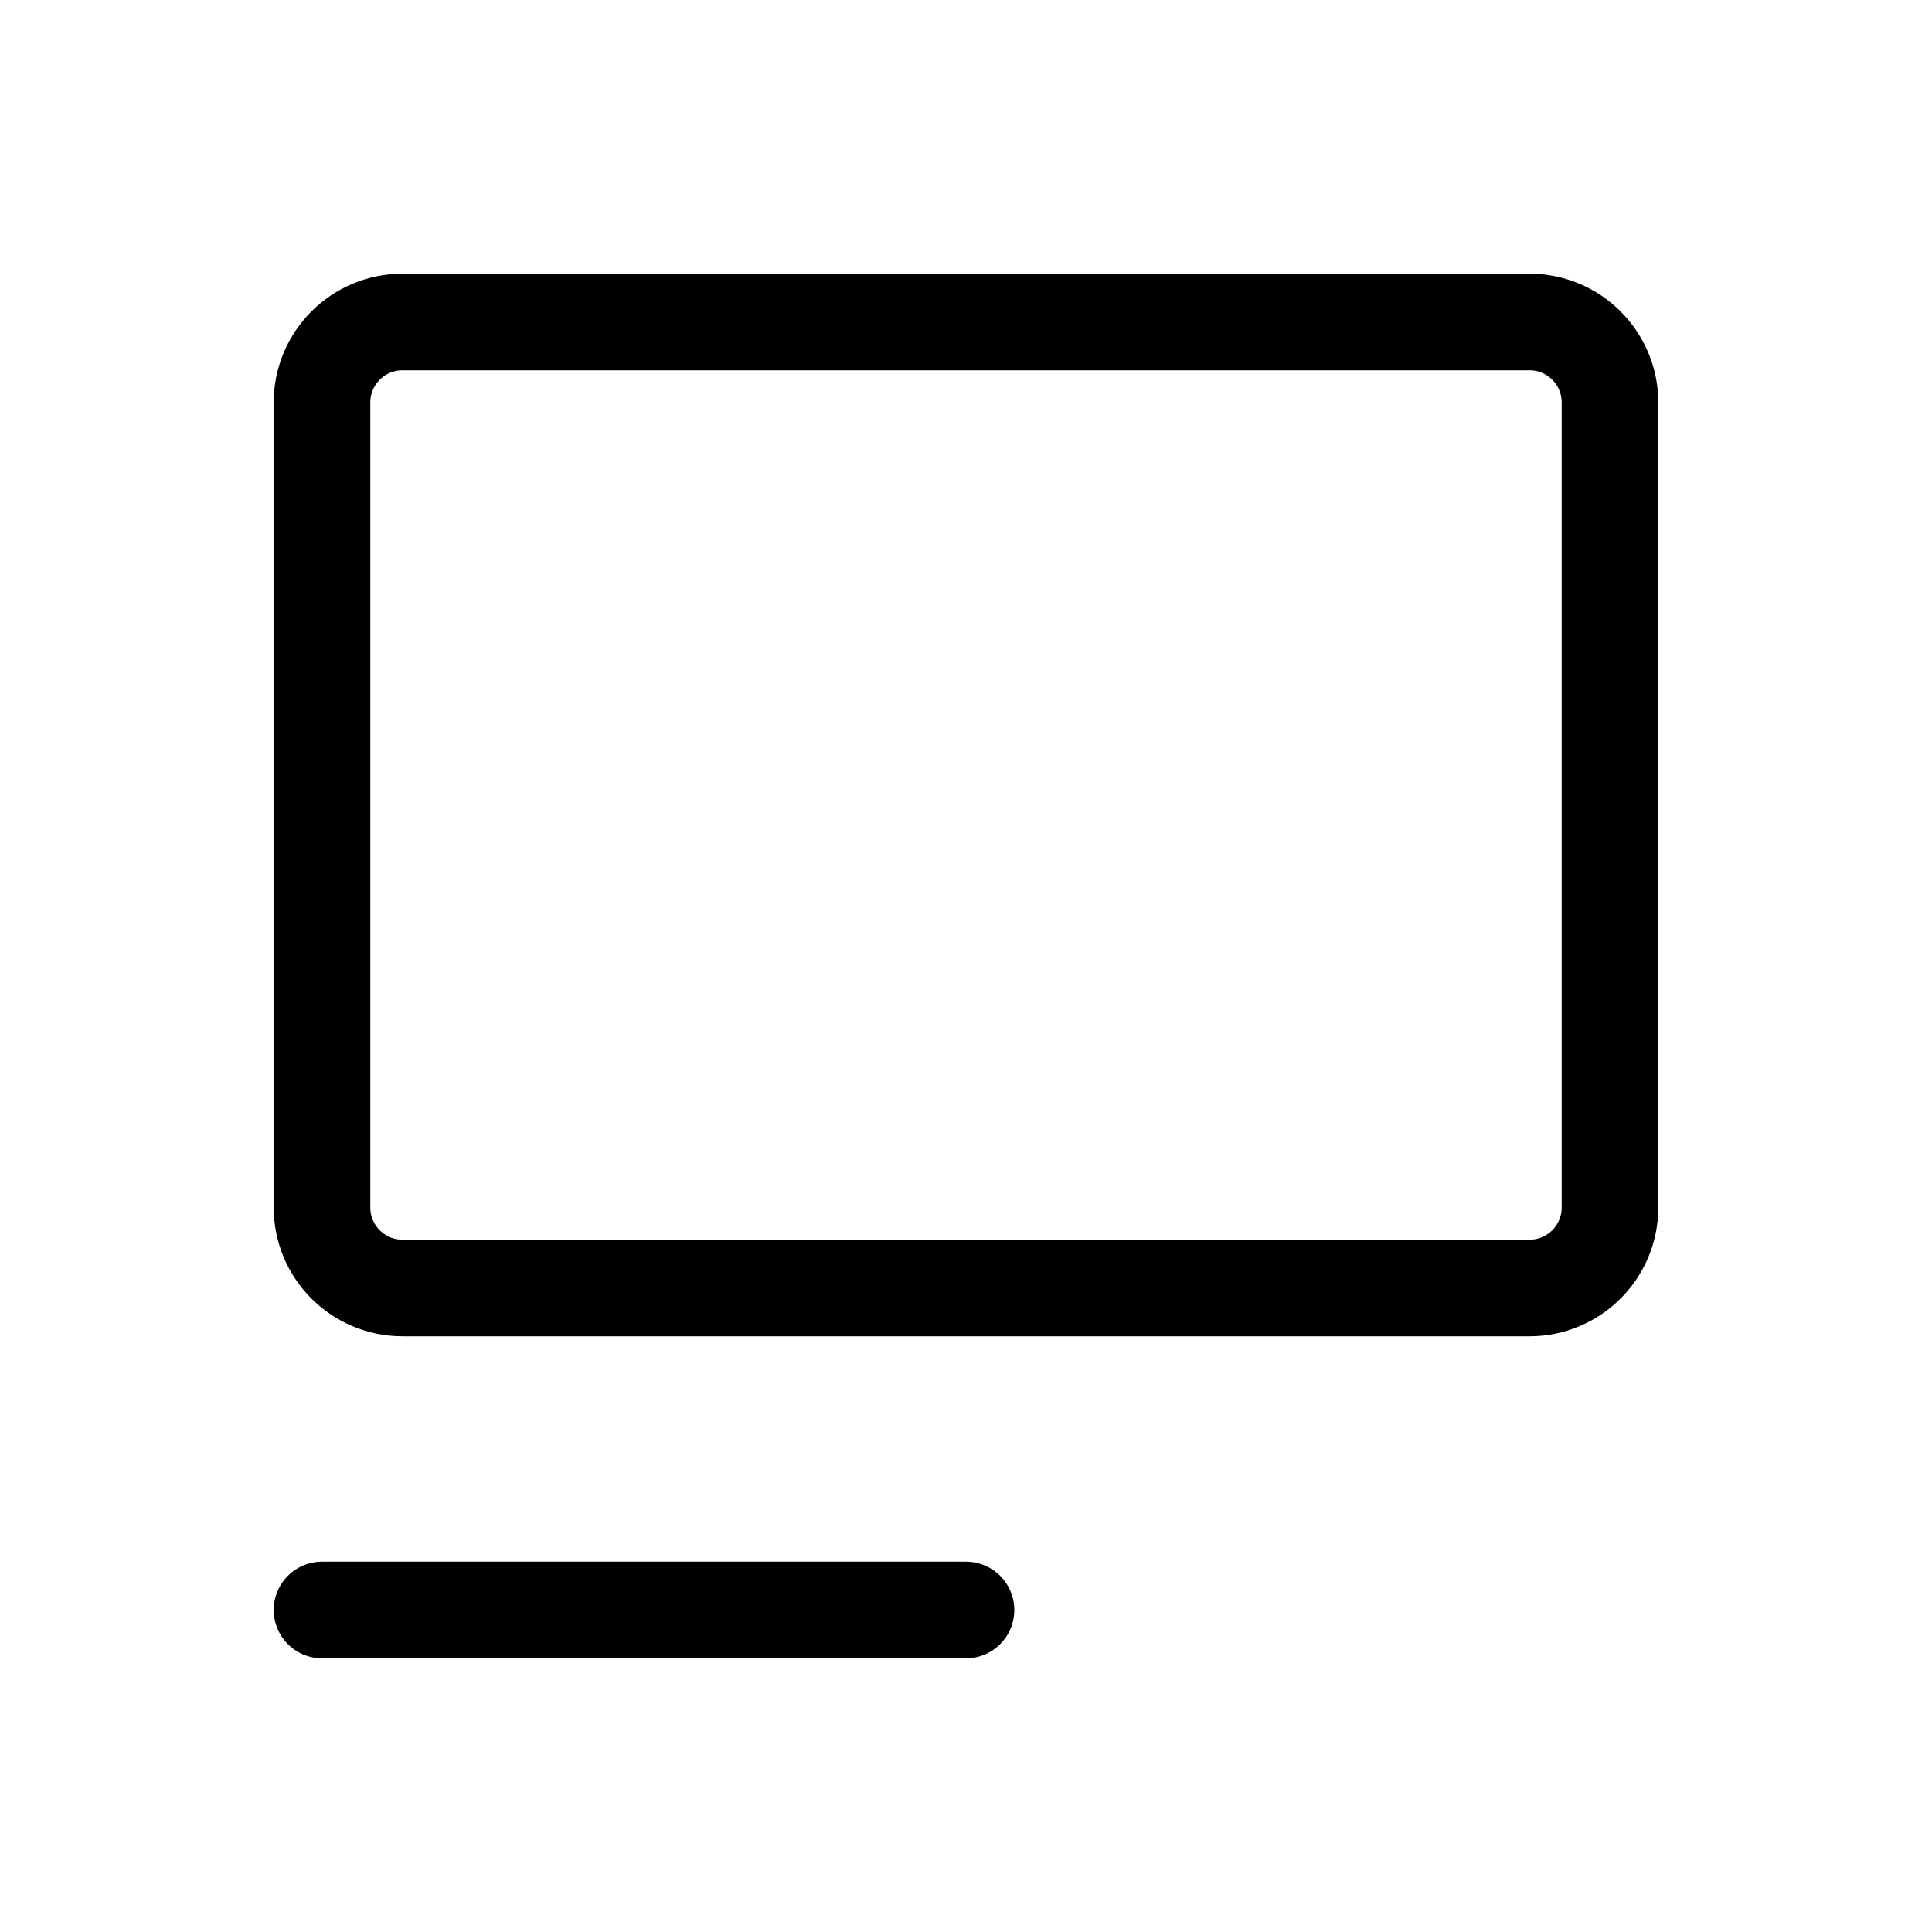
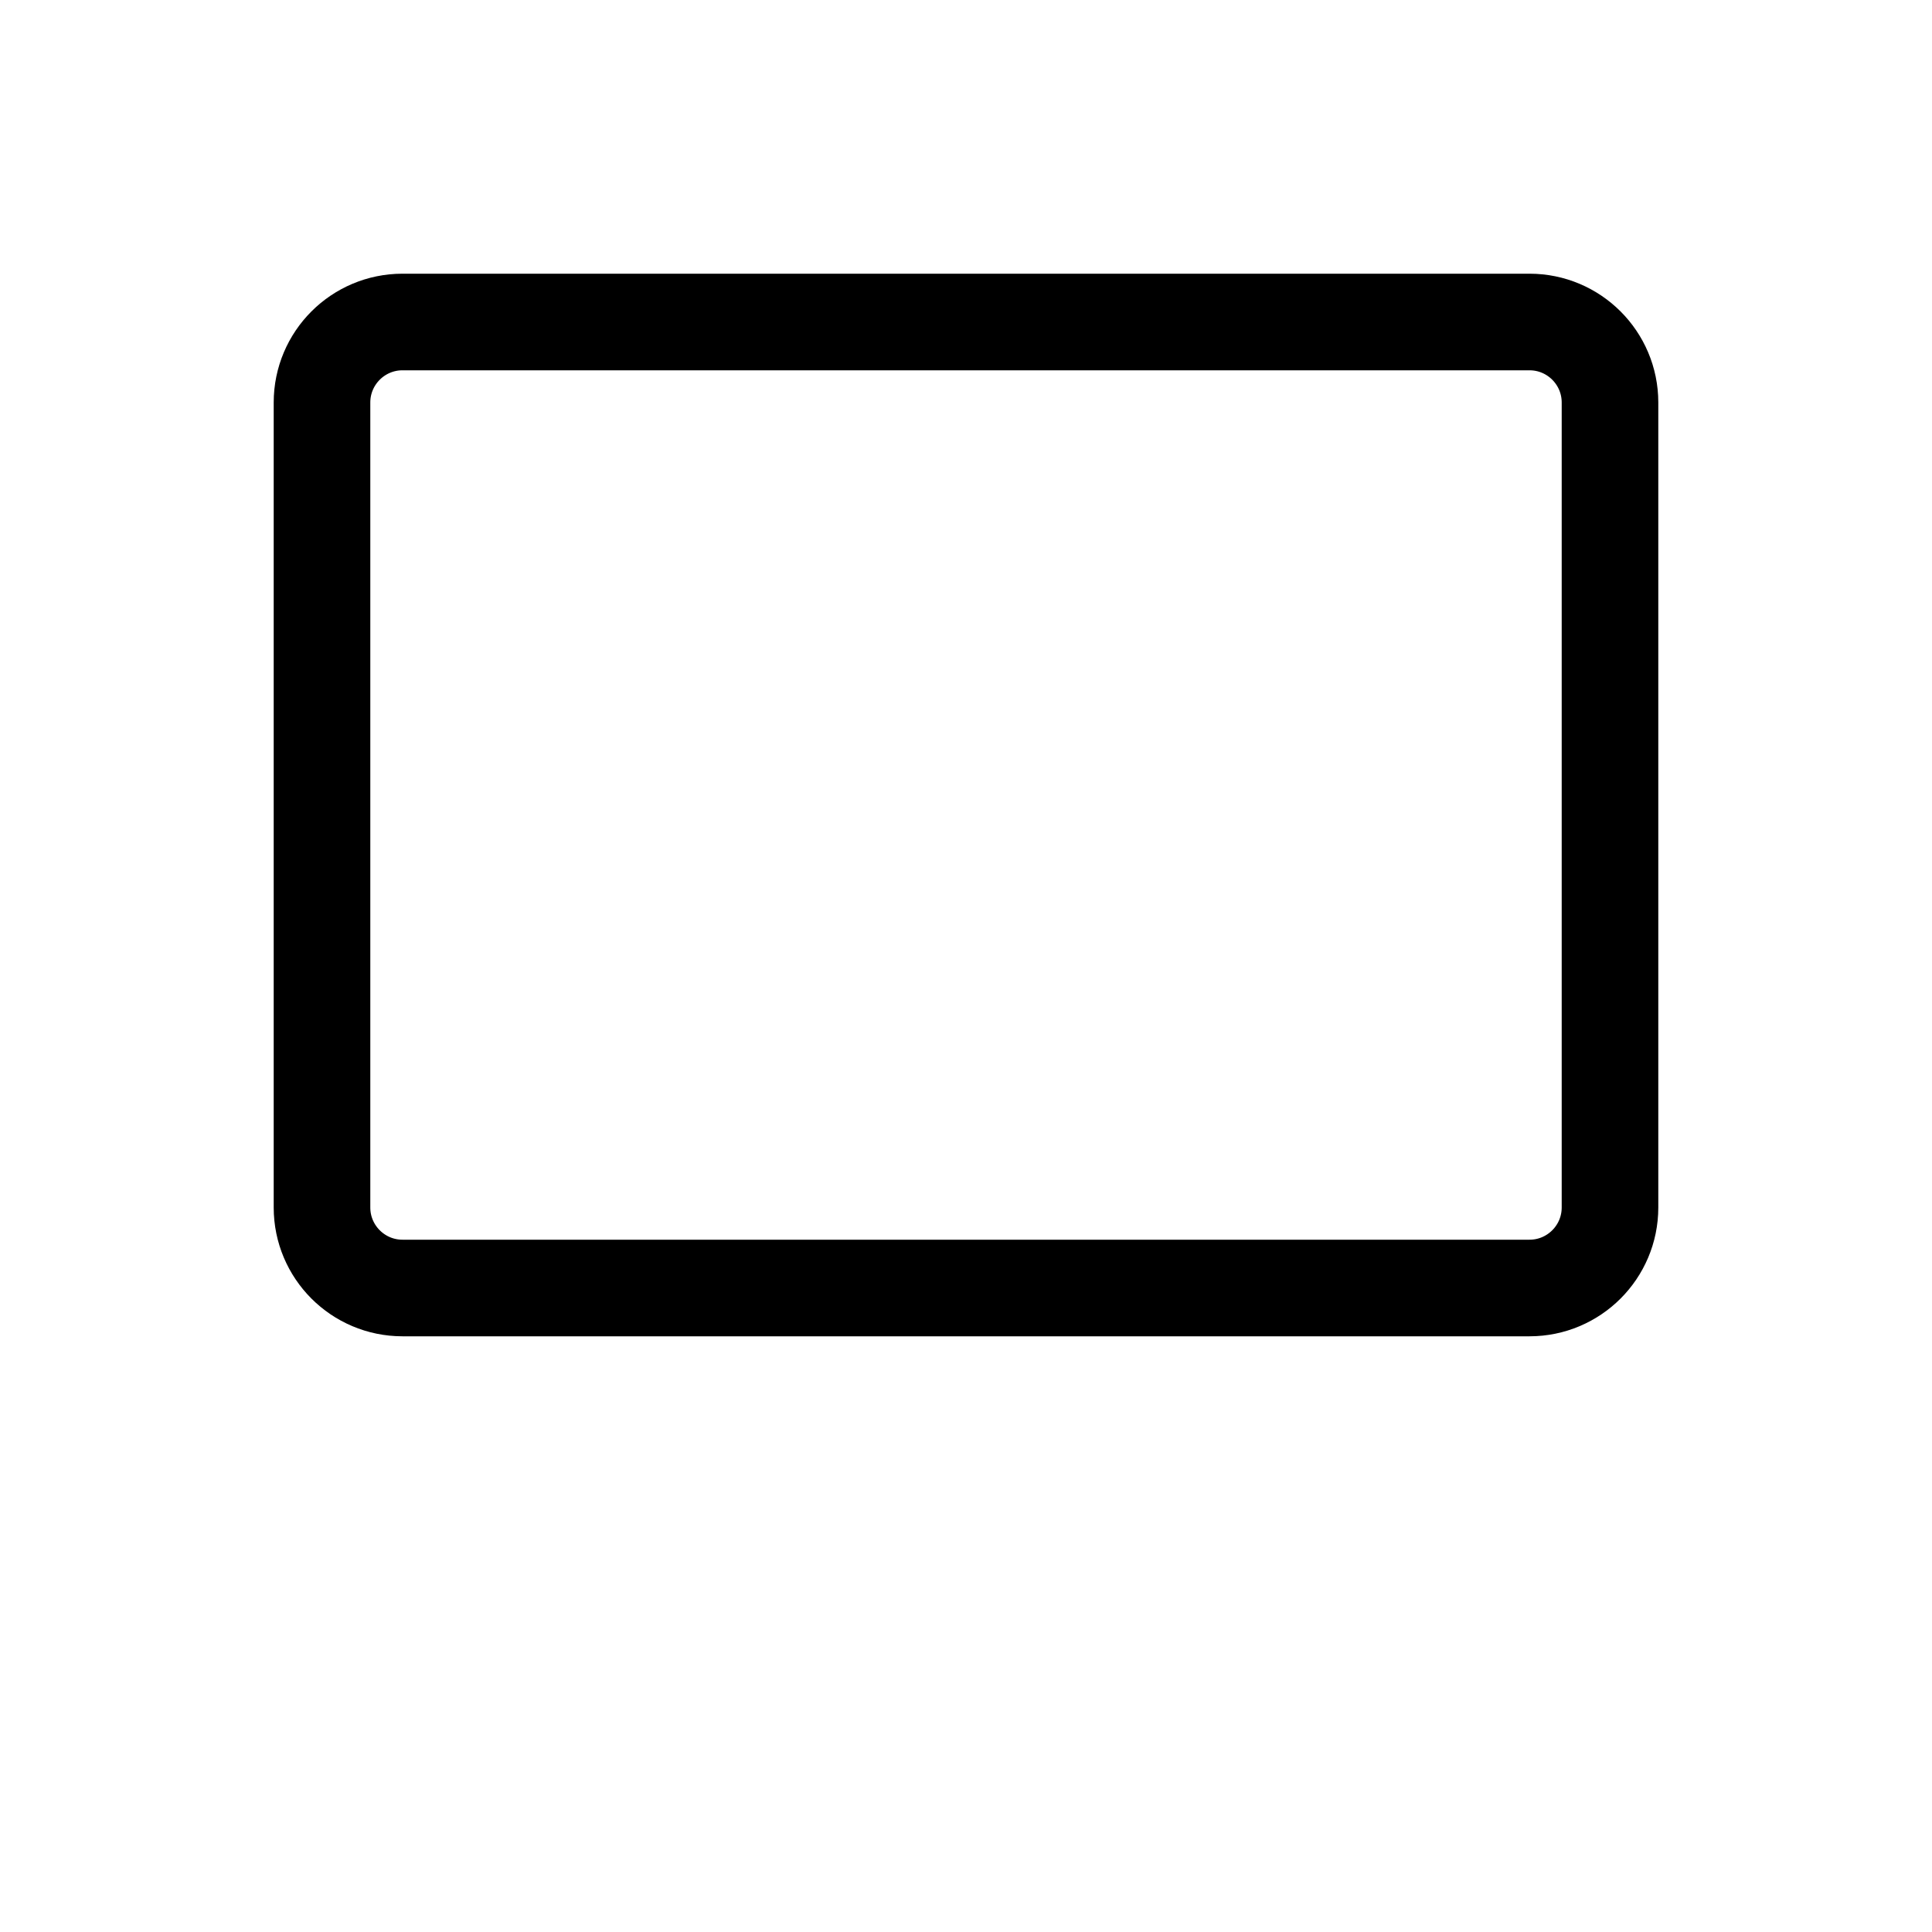
<svg xmlns="http://www.w3.org/2000/svg" width="24" height="24" viewBox="0 0 24 24" fill="none">
  <path fill-rule="evenodd" clip-rule="evenodd" d="M4 5C4 4.448 4.448 4 5 4H19C19.552 4 20 4.448 20 5V15C20 15.552 19.552 16 19 16H5C4.448 16 4 15.552 4 15V5Z" stroke="black" stroke-width="1.2" stroke-linecap="round" stroke-linejoin="round" />
-   <path d="M4 20H12" stroke="black" stroke-width="1.2" stroke-linecap="round" stroke-linejoin="round" />
</svg>